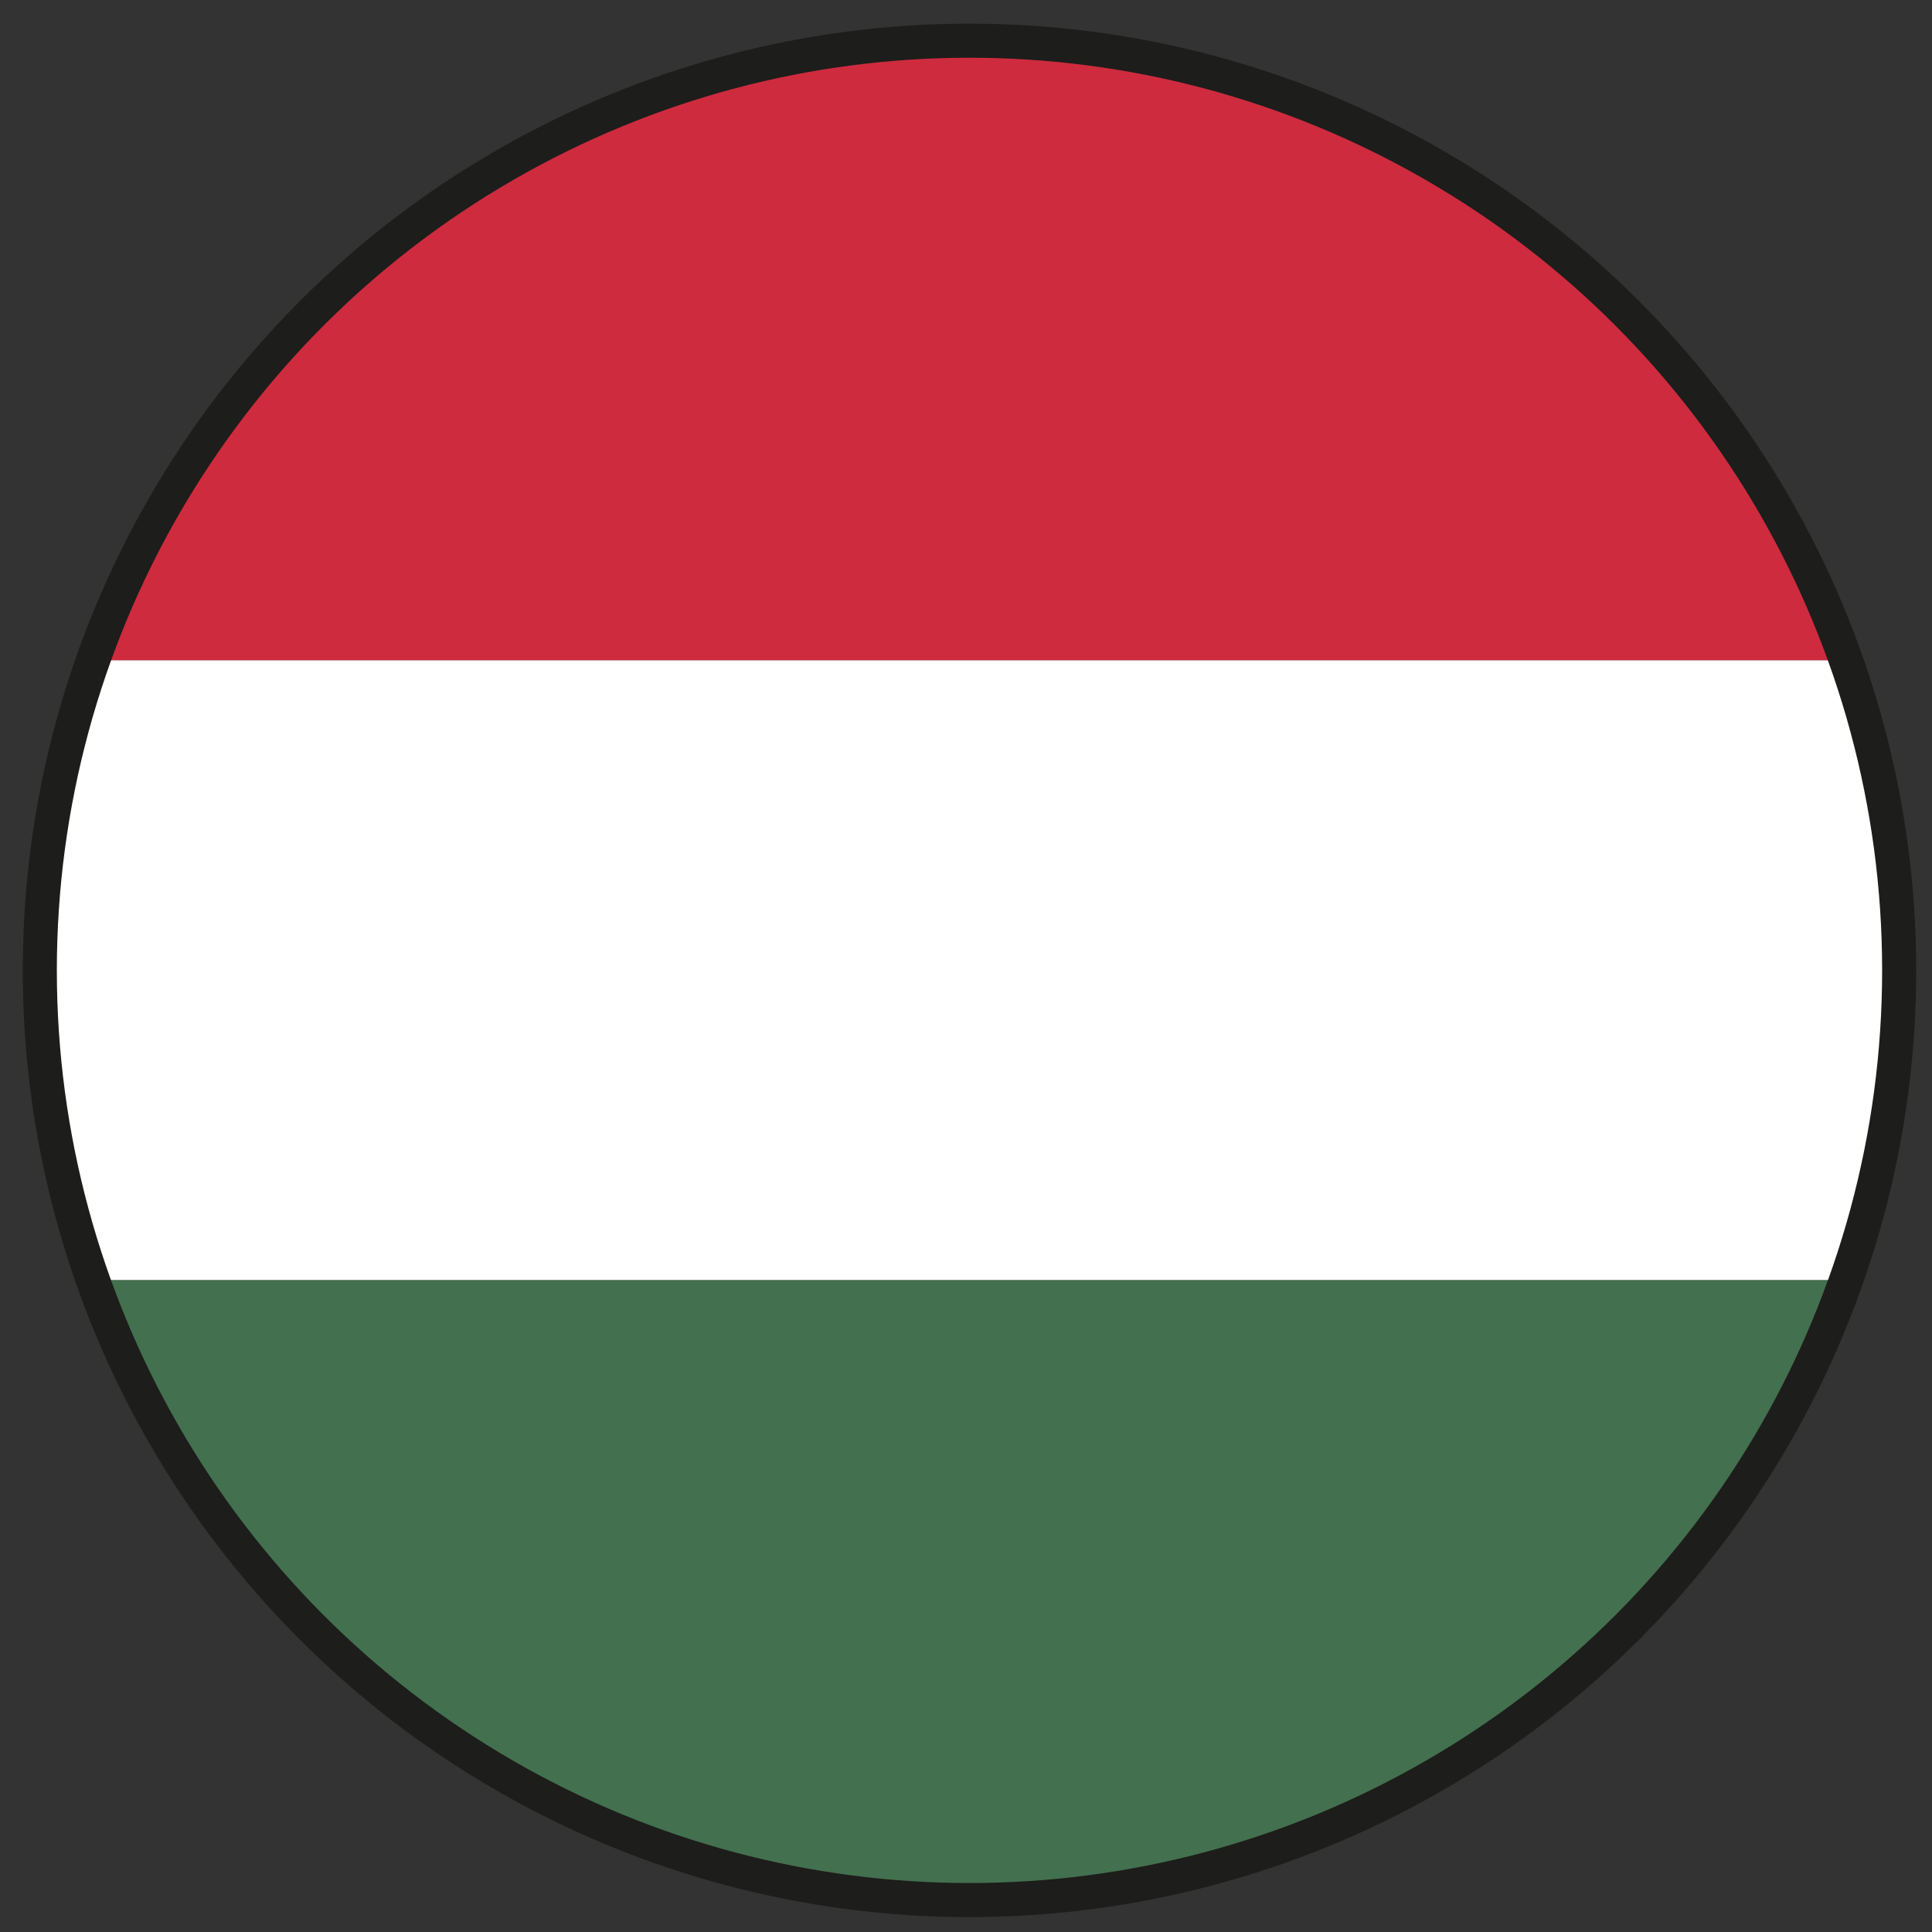
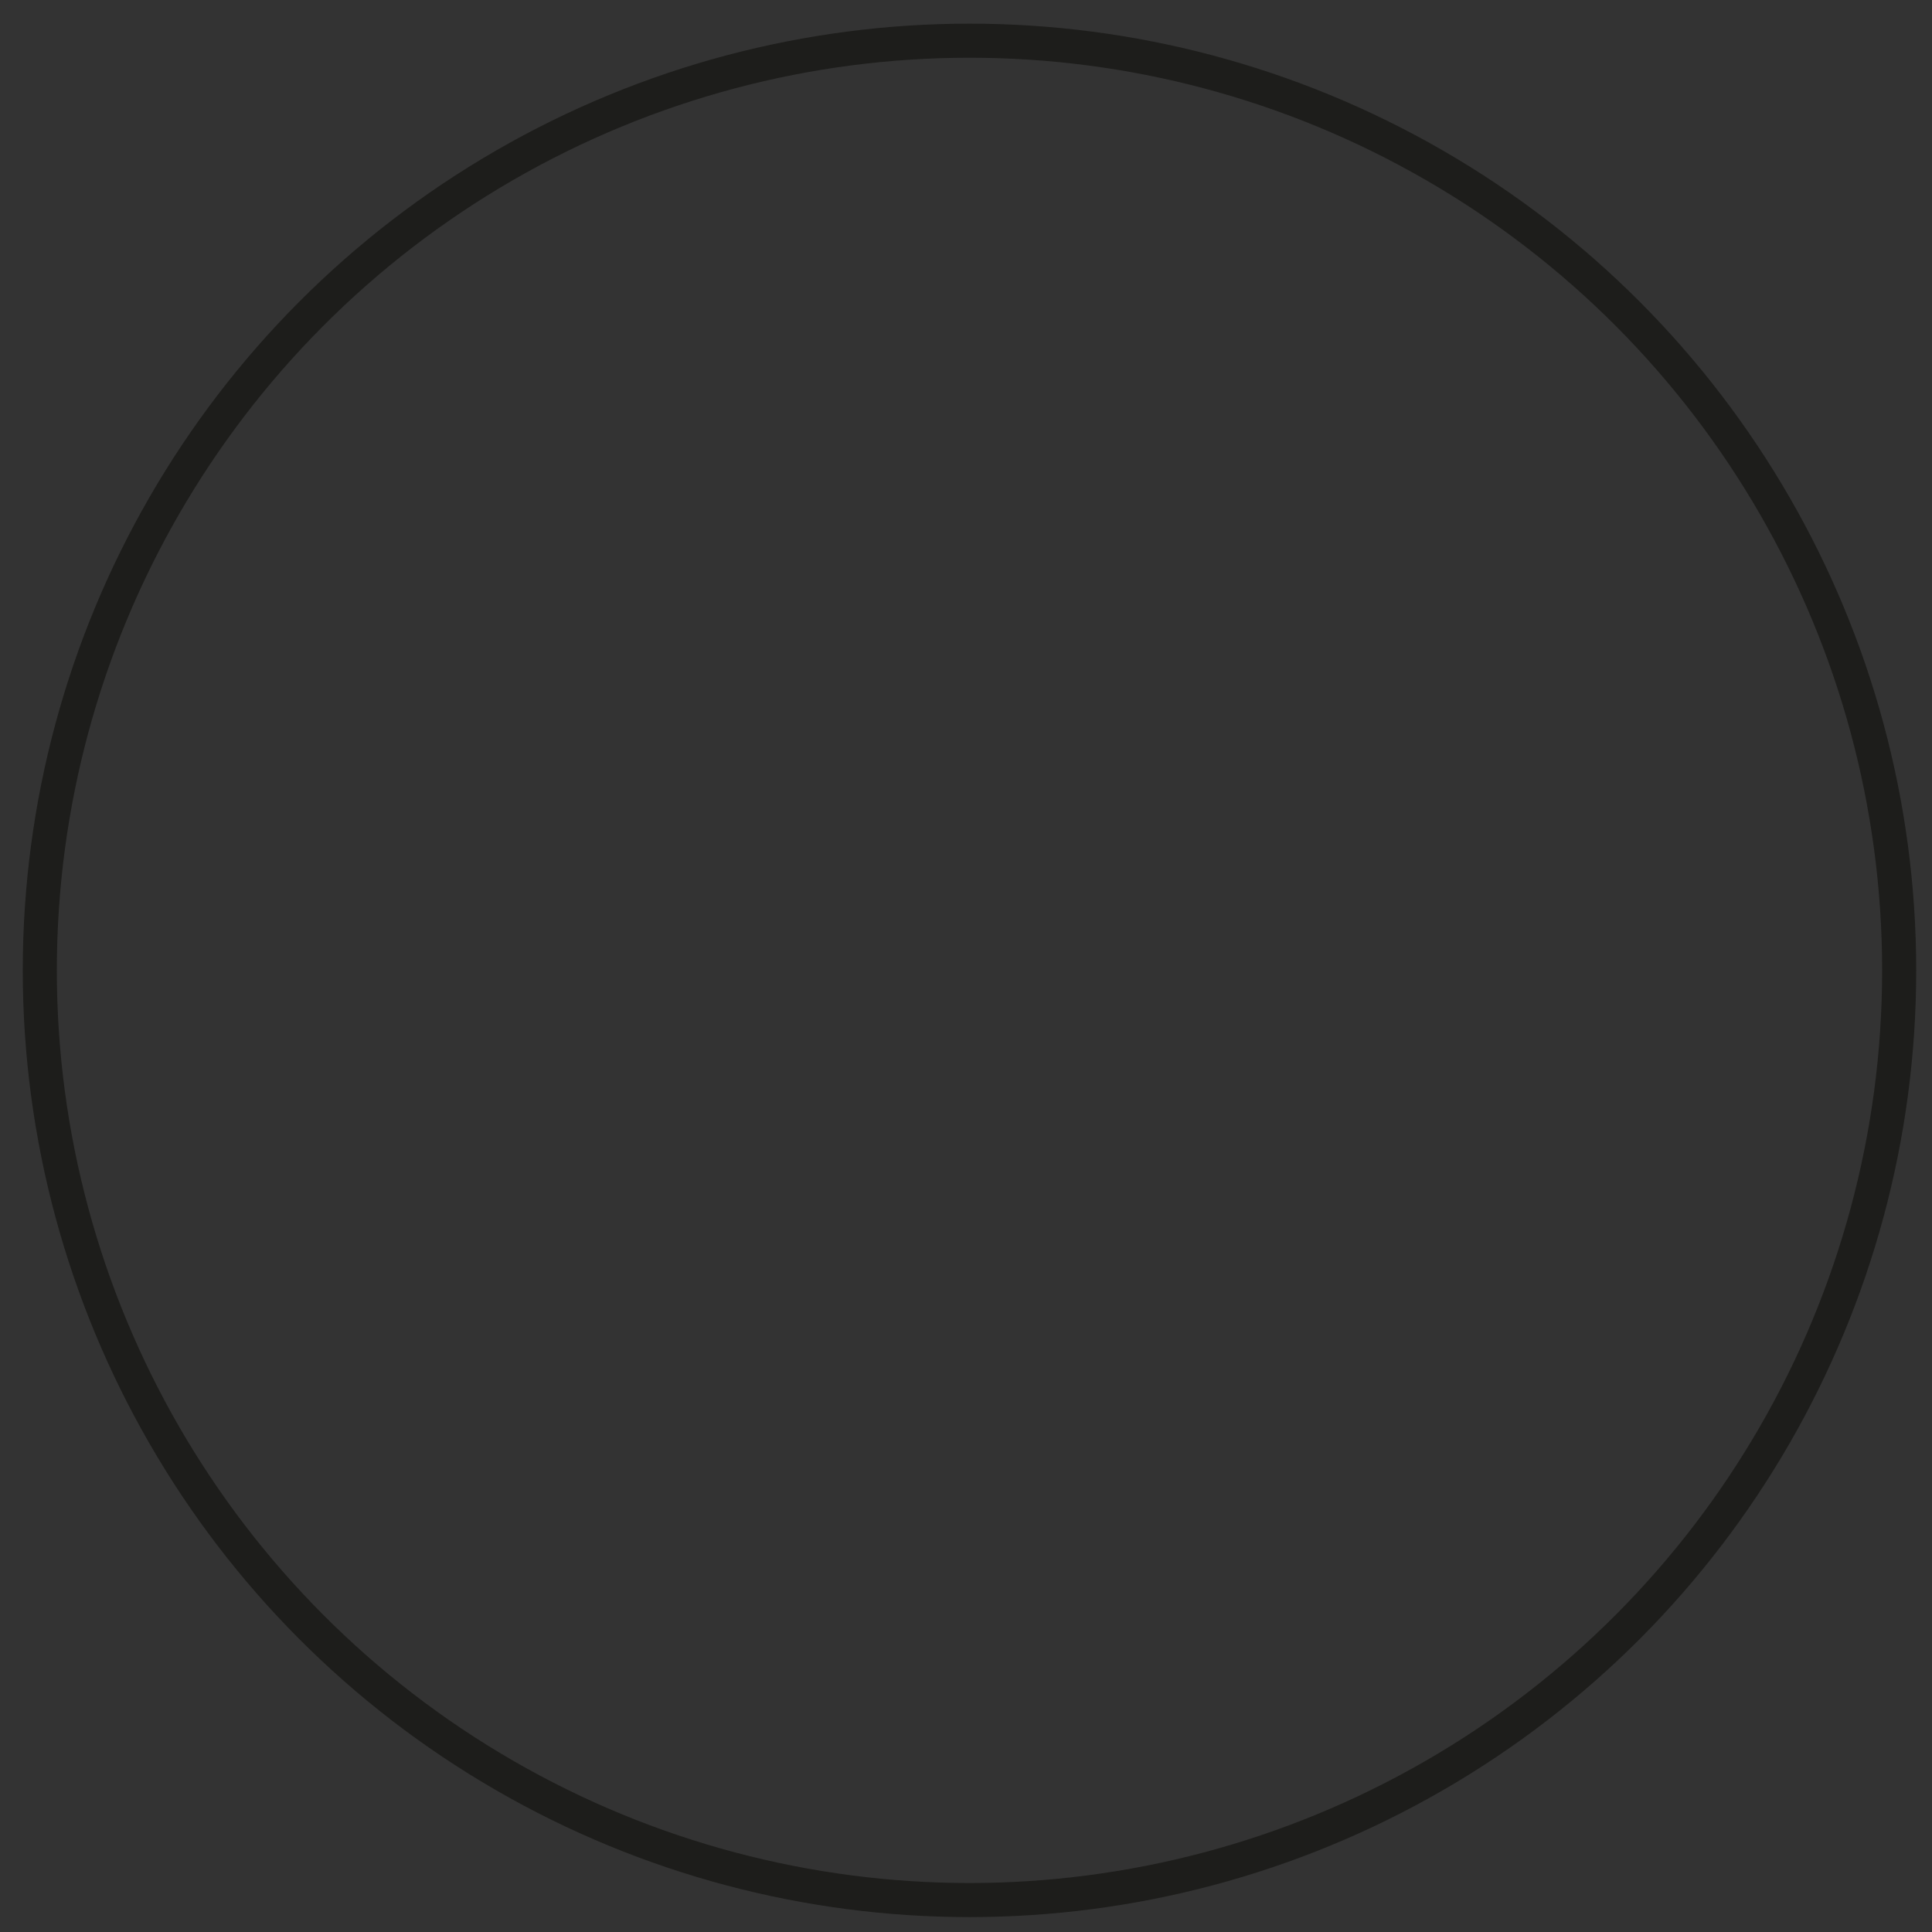
<svg xmlns="http://www.w3.org/2000/svg" id="Ebene_1" data-name="Ebene 1" viewBox="0 0 850.39 850.39">
  <rect x="0" y="0" width="850.39" height="850.39" fill="#333333" stroke="none" />
  <defs>
    <style>.cls-1{fill:none;stroke:#1d1d1b;stroke-width:15px;}.cls-2{clip-path:url(#clip-path);}.cls-3{fill:#ce2b3e;}.cls-4{fill:#fff;}.cls-5{fill:#43704e;}</style>
    <clipPath id="clip-path">
-       <circle class="cls-1" cx="426.73" cy="427.12" r="409.21" />
-     </clipPath>
+       </clipPath>
  </defs>
  <g class="cls-2">
-     <rect class="cls-3" x="-191.31" y="17.91" width="1236.07" height="272.84" />
    <rect class="cls-4" x="-191.31" y="290.66" width="1236.07" height="272.84" />
    <rect class="cls-5" x="-191.31" y="563.49" width="1236.07" height="272.84" />
  </g>
  <circle class="cls-1" cx="426.73" cy="427.12" r="409.21" />
</svg>